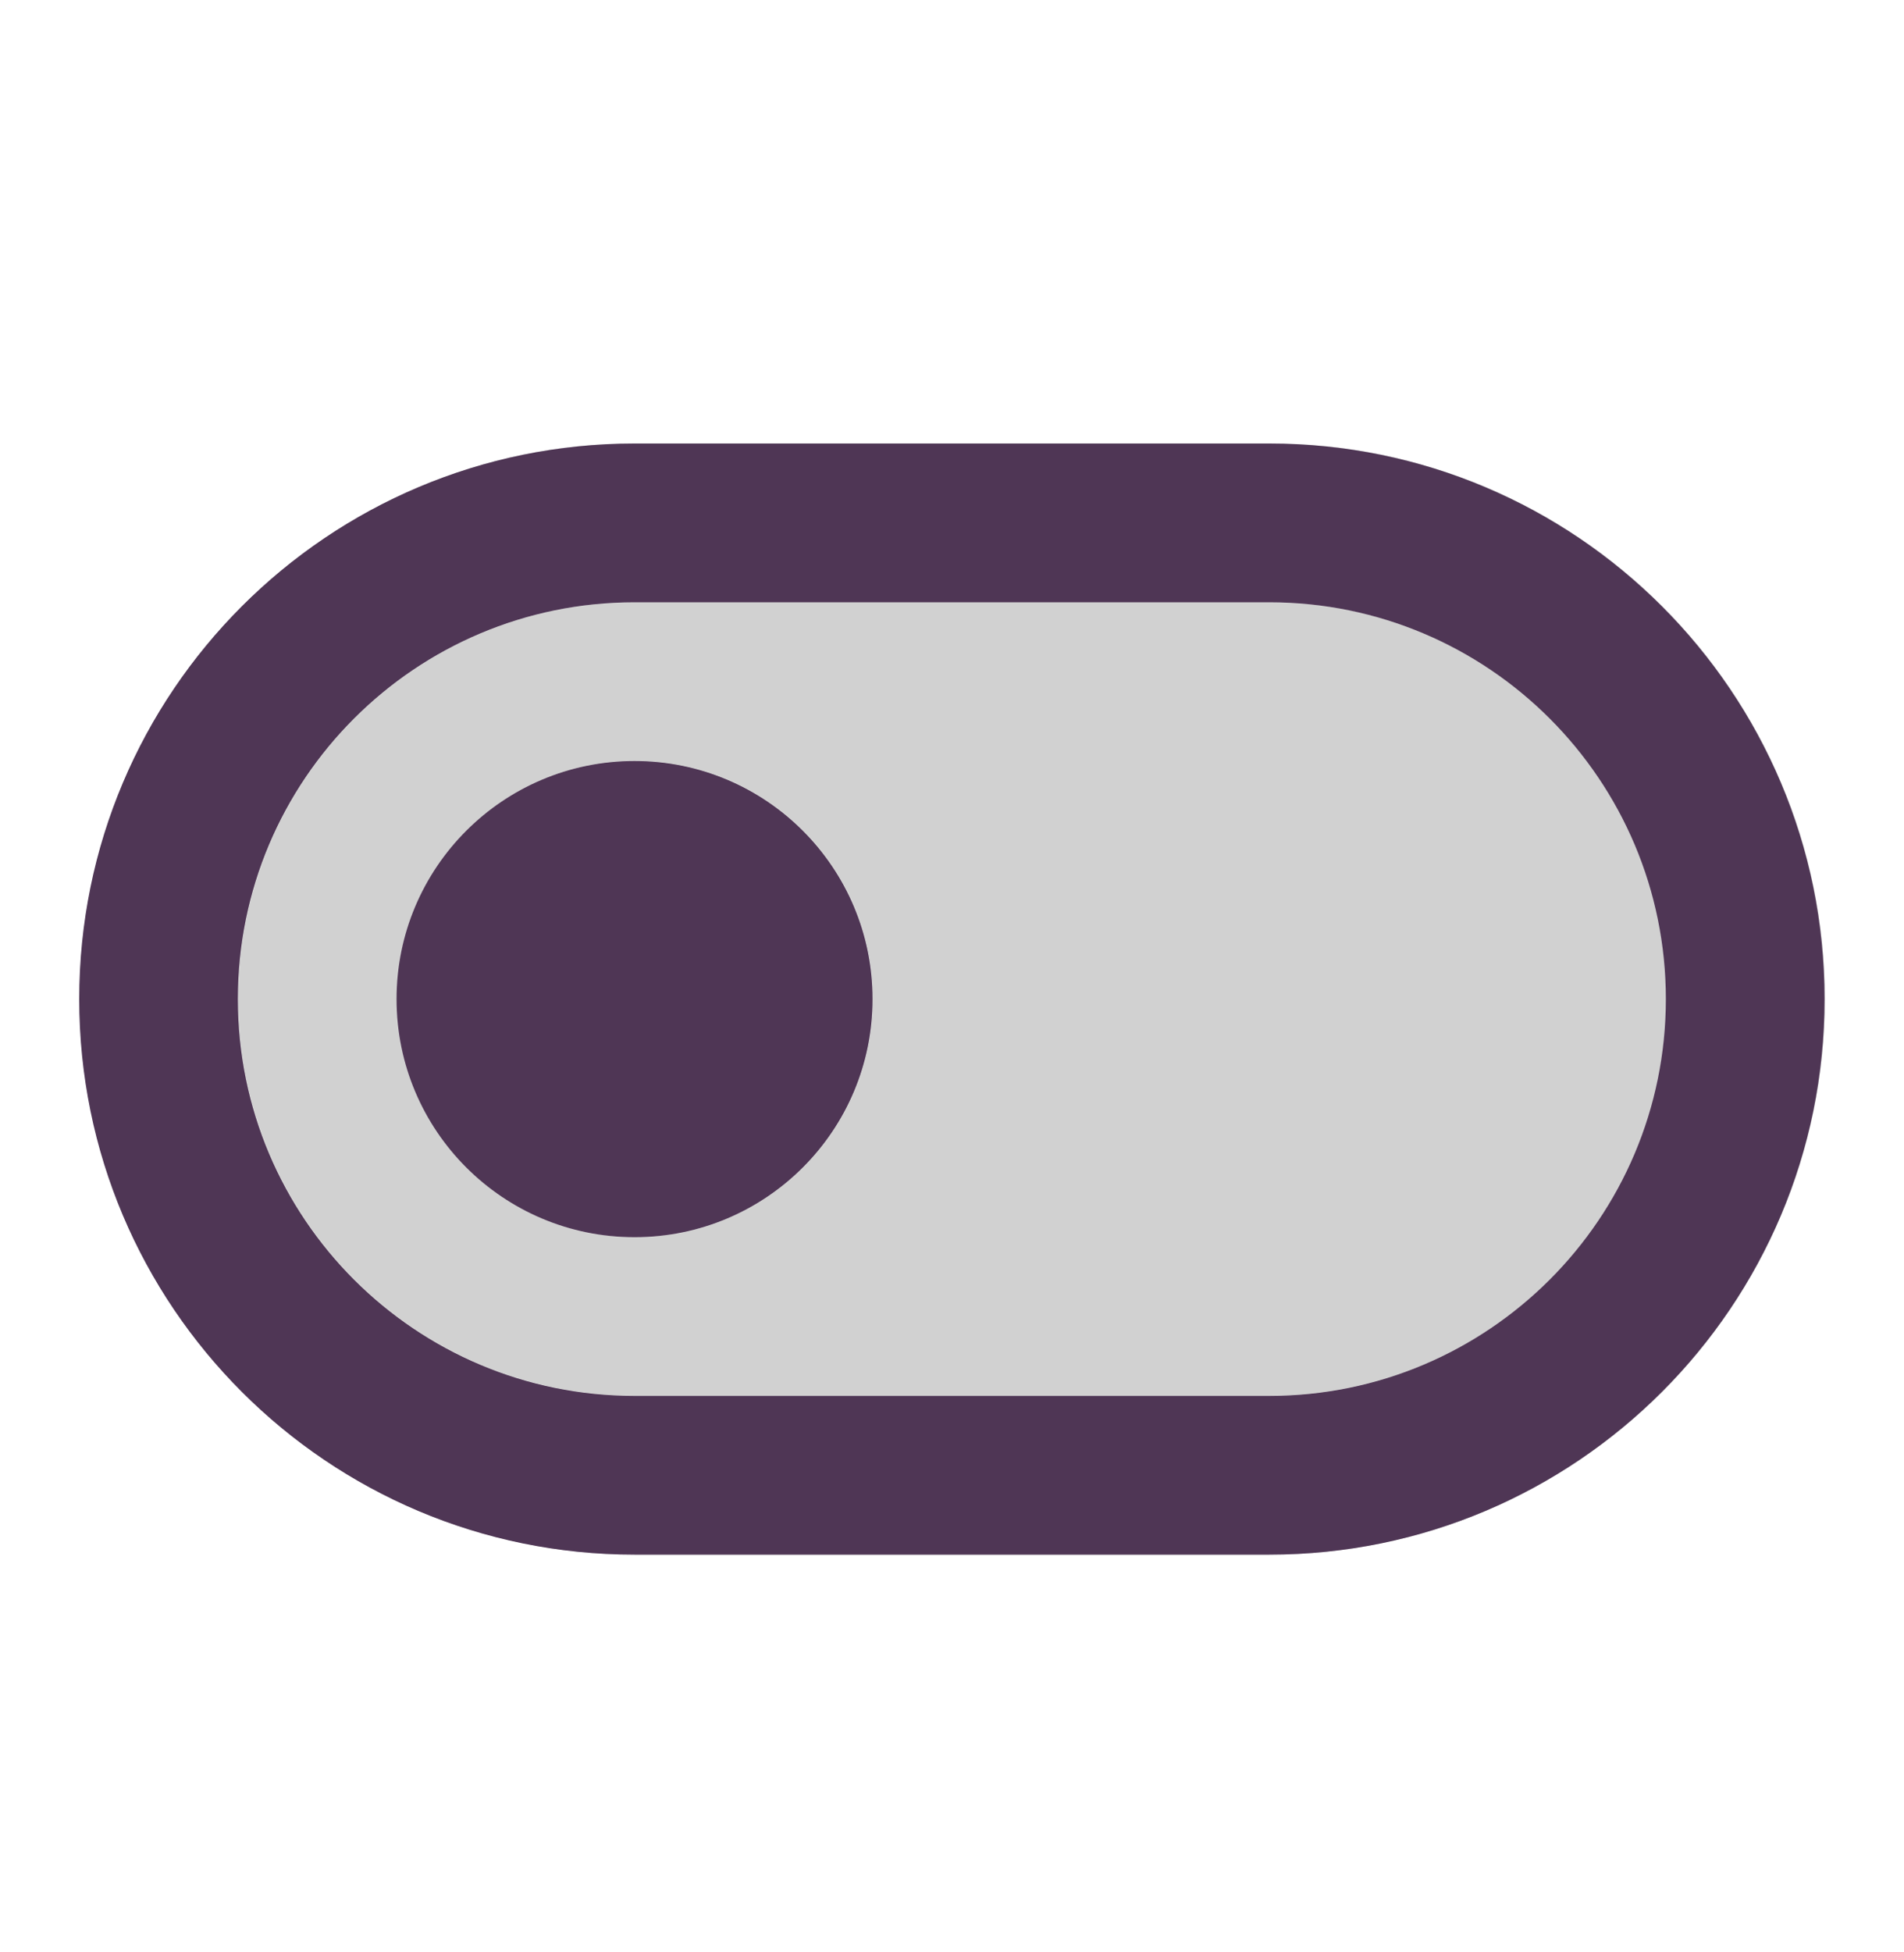
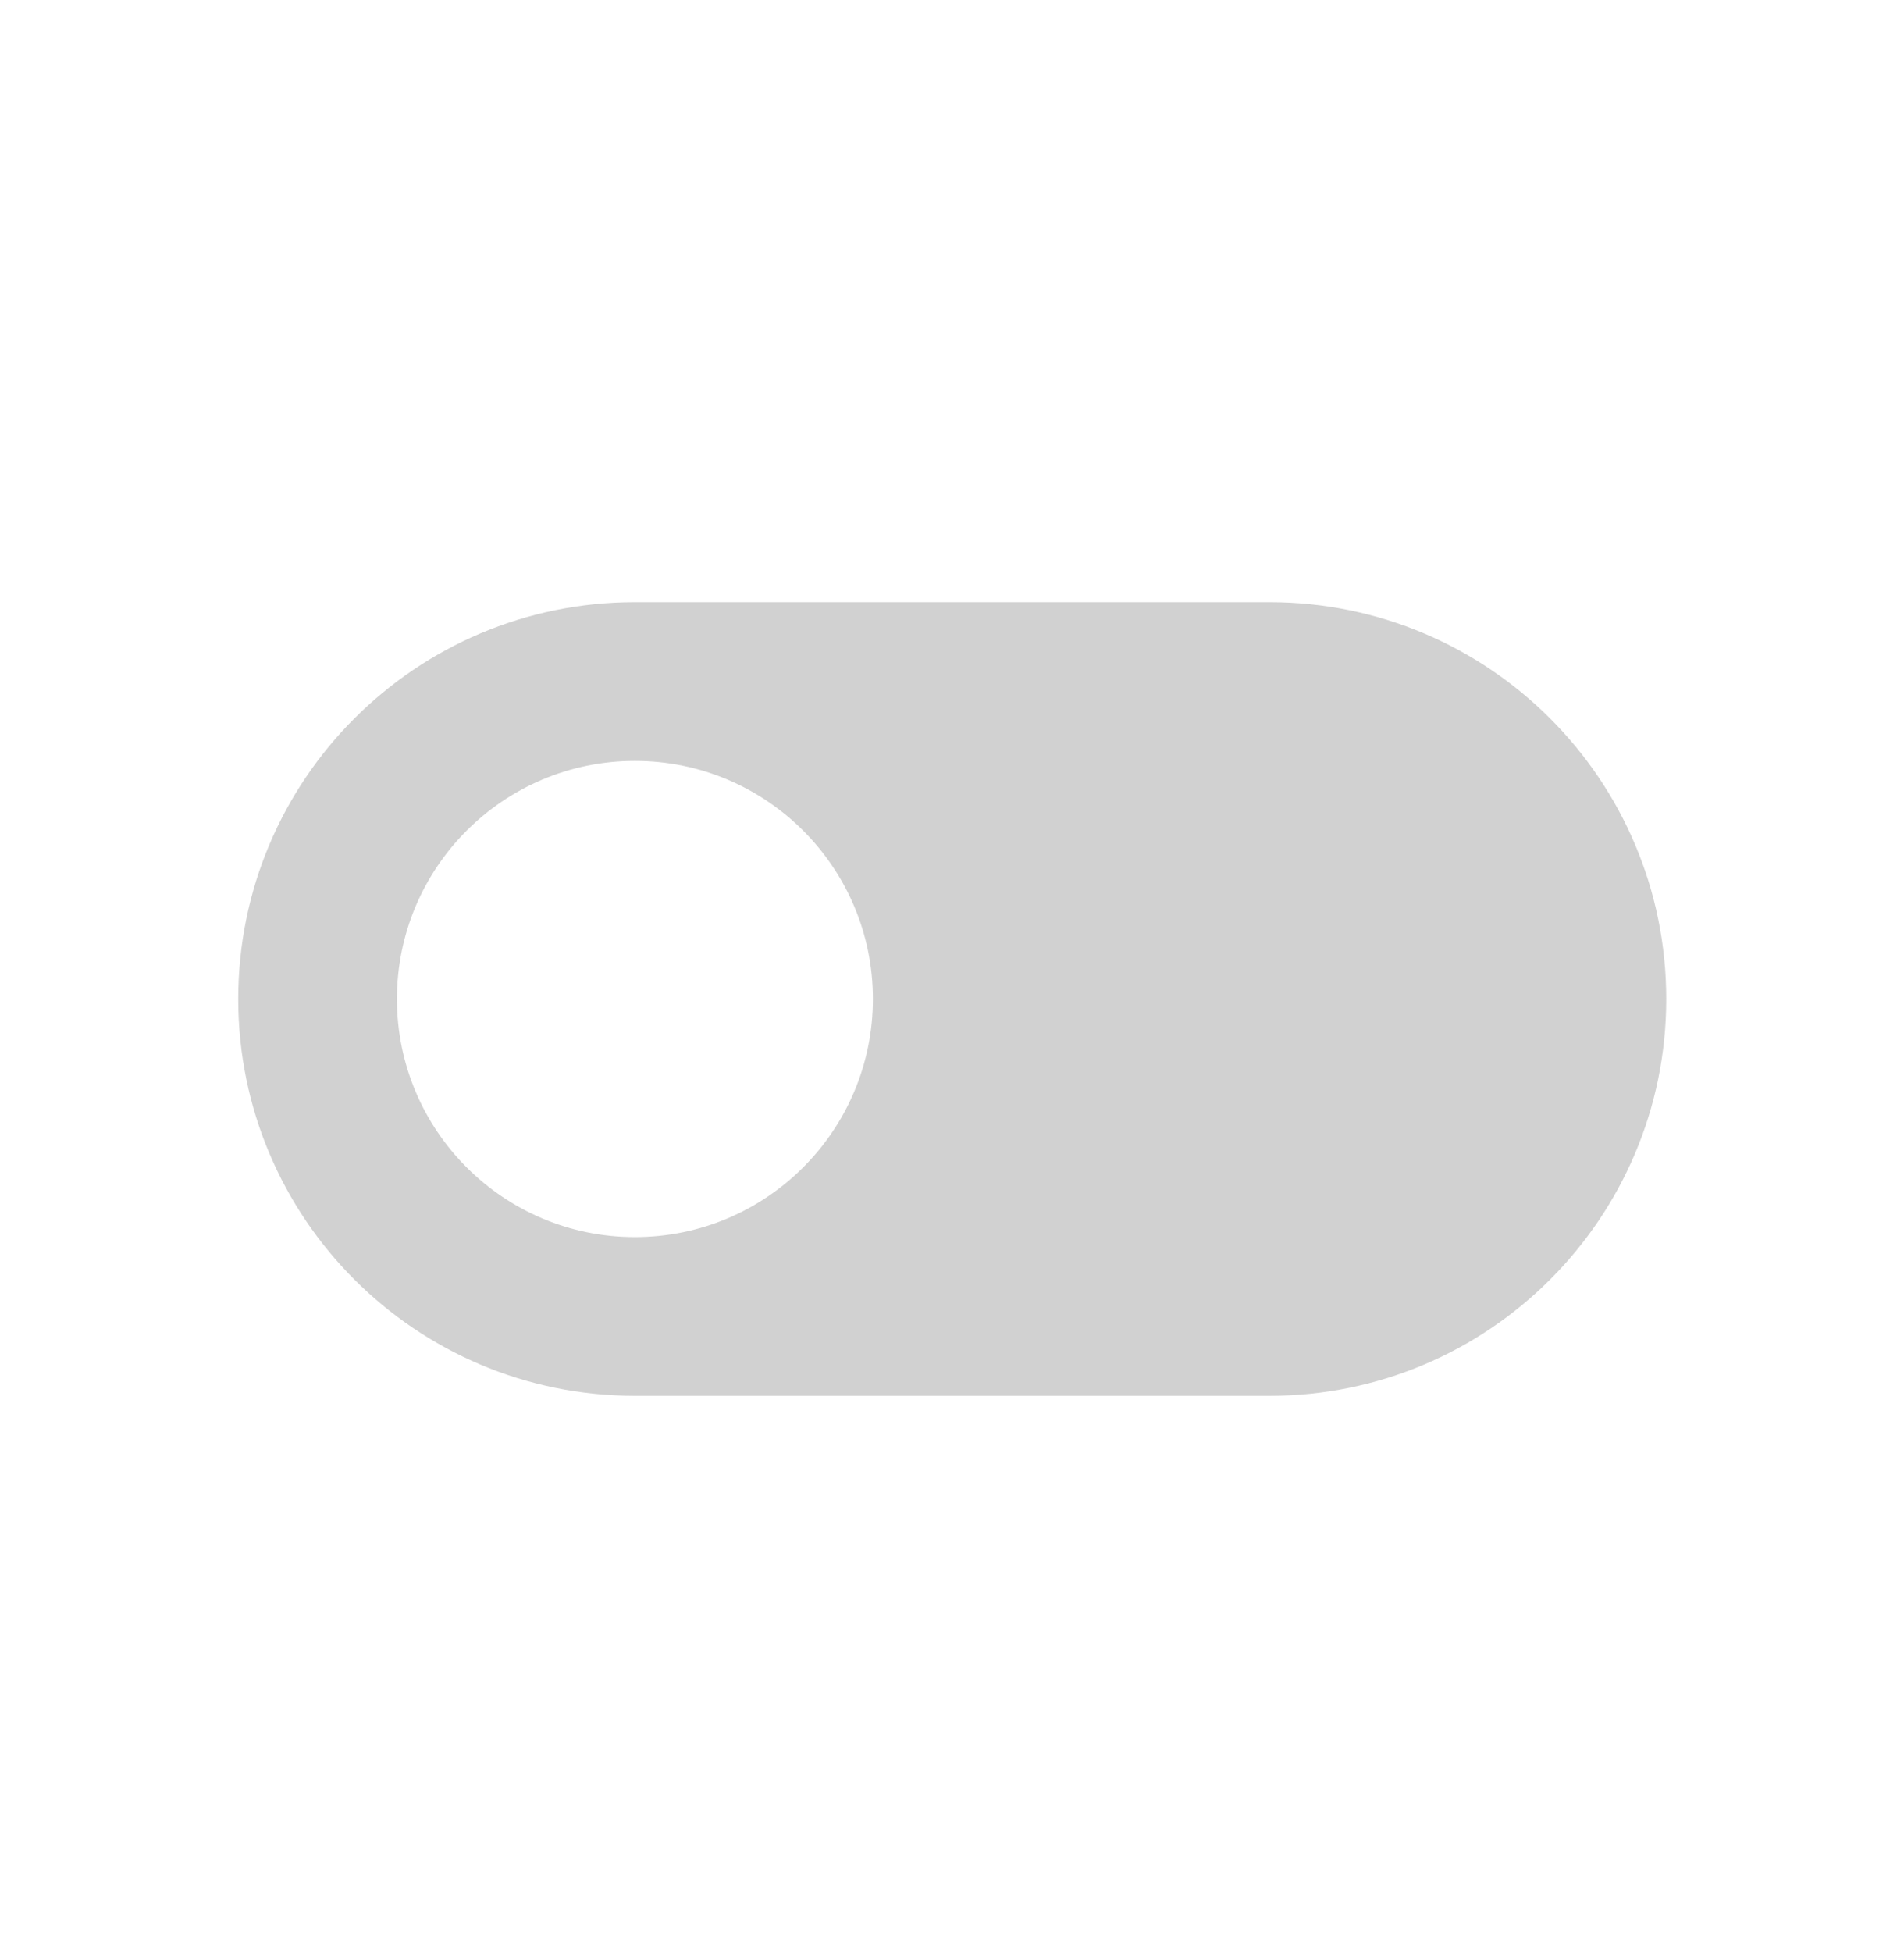
<svg xmlns="http://www.w3.org/2000/svg" width="40" height="41" viewBox="0 0 40 41" fill="none">
-   <path d="M13.338 12.646C8.736 12.646 5.005 16.377 5.005 20.979C5.005 25.581 8.736 29.312 13.338 29.312H26.672C31.274 29.312 35.005 25.581 35.005 20.979C35.005 16.377 31.274 12.646 26.672 12.646H13.338ZM13.338 9.312H26.672C33.115 9.312 38.339 14.536 38.339 20.979C38.339 27.422 33.115 32.646 26.672 32.646H13.338C6.895 32.646 1.672 27.422 1.672 20.979C1.672 14.536 6.895 9.312 13.338 9.312ZM13.338 25.979C10.577 25.979 8.339 23.741 8.339 20.979C8.339 18.218 10.577 15.979 13.338 15.979C16.1 15.979 18.338 18.218 18.338 20.979C18.338 23.741 16.1 25.979 13.338 25.979Z" fill="#D1D1D1" />
  <path fill-rule="evenodd" clip-rule="evenodd" d="M13.338 12.646C8.736 12.646 5.005 16.377 5.005 20.979C5.005 25.581 8.736 29.312 13.338 29.312H26.672C31.274 29.312 35.005 25.581 35.005 20.979C35.005 16.377 31.274 12.646 26.672 12.646H13.338ZM8.339 20.979C8.339 23.741 10.577 25.979 13.338 25.979C16.1 25.979 18.338 23.741 18.338 20.979C18.338 18.218 16.1 15.979 13.338 15.979C10.577 15.979 8.339 18.218 8.339 20.979Z" fill="#D1D1D1" />
-   <path d="M13.331 12.648C8.728 12.648 4.997 16.379 4.997 20.981C4.997 25.584 8.728 29.314 13.331 29.314H26.664C31.266 29.314 34.997 25.584 34.997 20.981C34.997 16.379 31.266 12.648 26.664 12.648H13.331ZM13.331 9.314H26.664C33.107 9.314 38.331 14.538 38.331 20.981C38.331 27.424 33.107 32.648 26.664 32.648H13.331C6.887 32.648 1.664 27.424 1.664 20.981C1.664 14.538 6.887 9.314 13.331 9.314ZM13.331 25.981C10.569 25.981 8.331 23.743 8.331 20.981C8.331 18.22 10.569 15.981 13.331 15.981C16.092 15.981 18.331 18.22 18.331 20.981C18.331 23.743 16.092 25.981 13.331 25.981Z" fill="#4F3655" />
</svg>